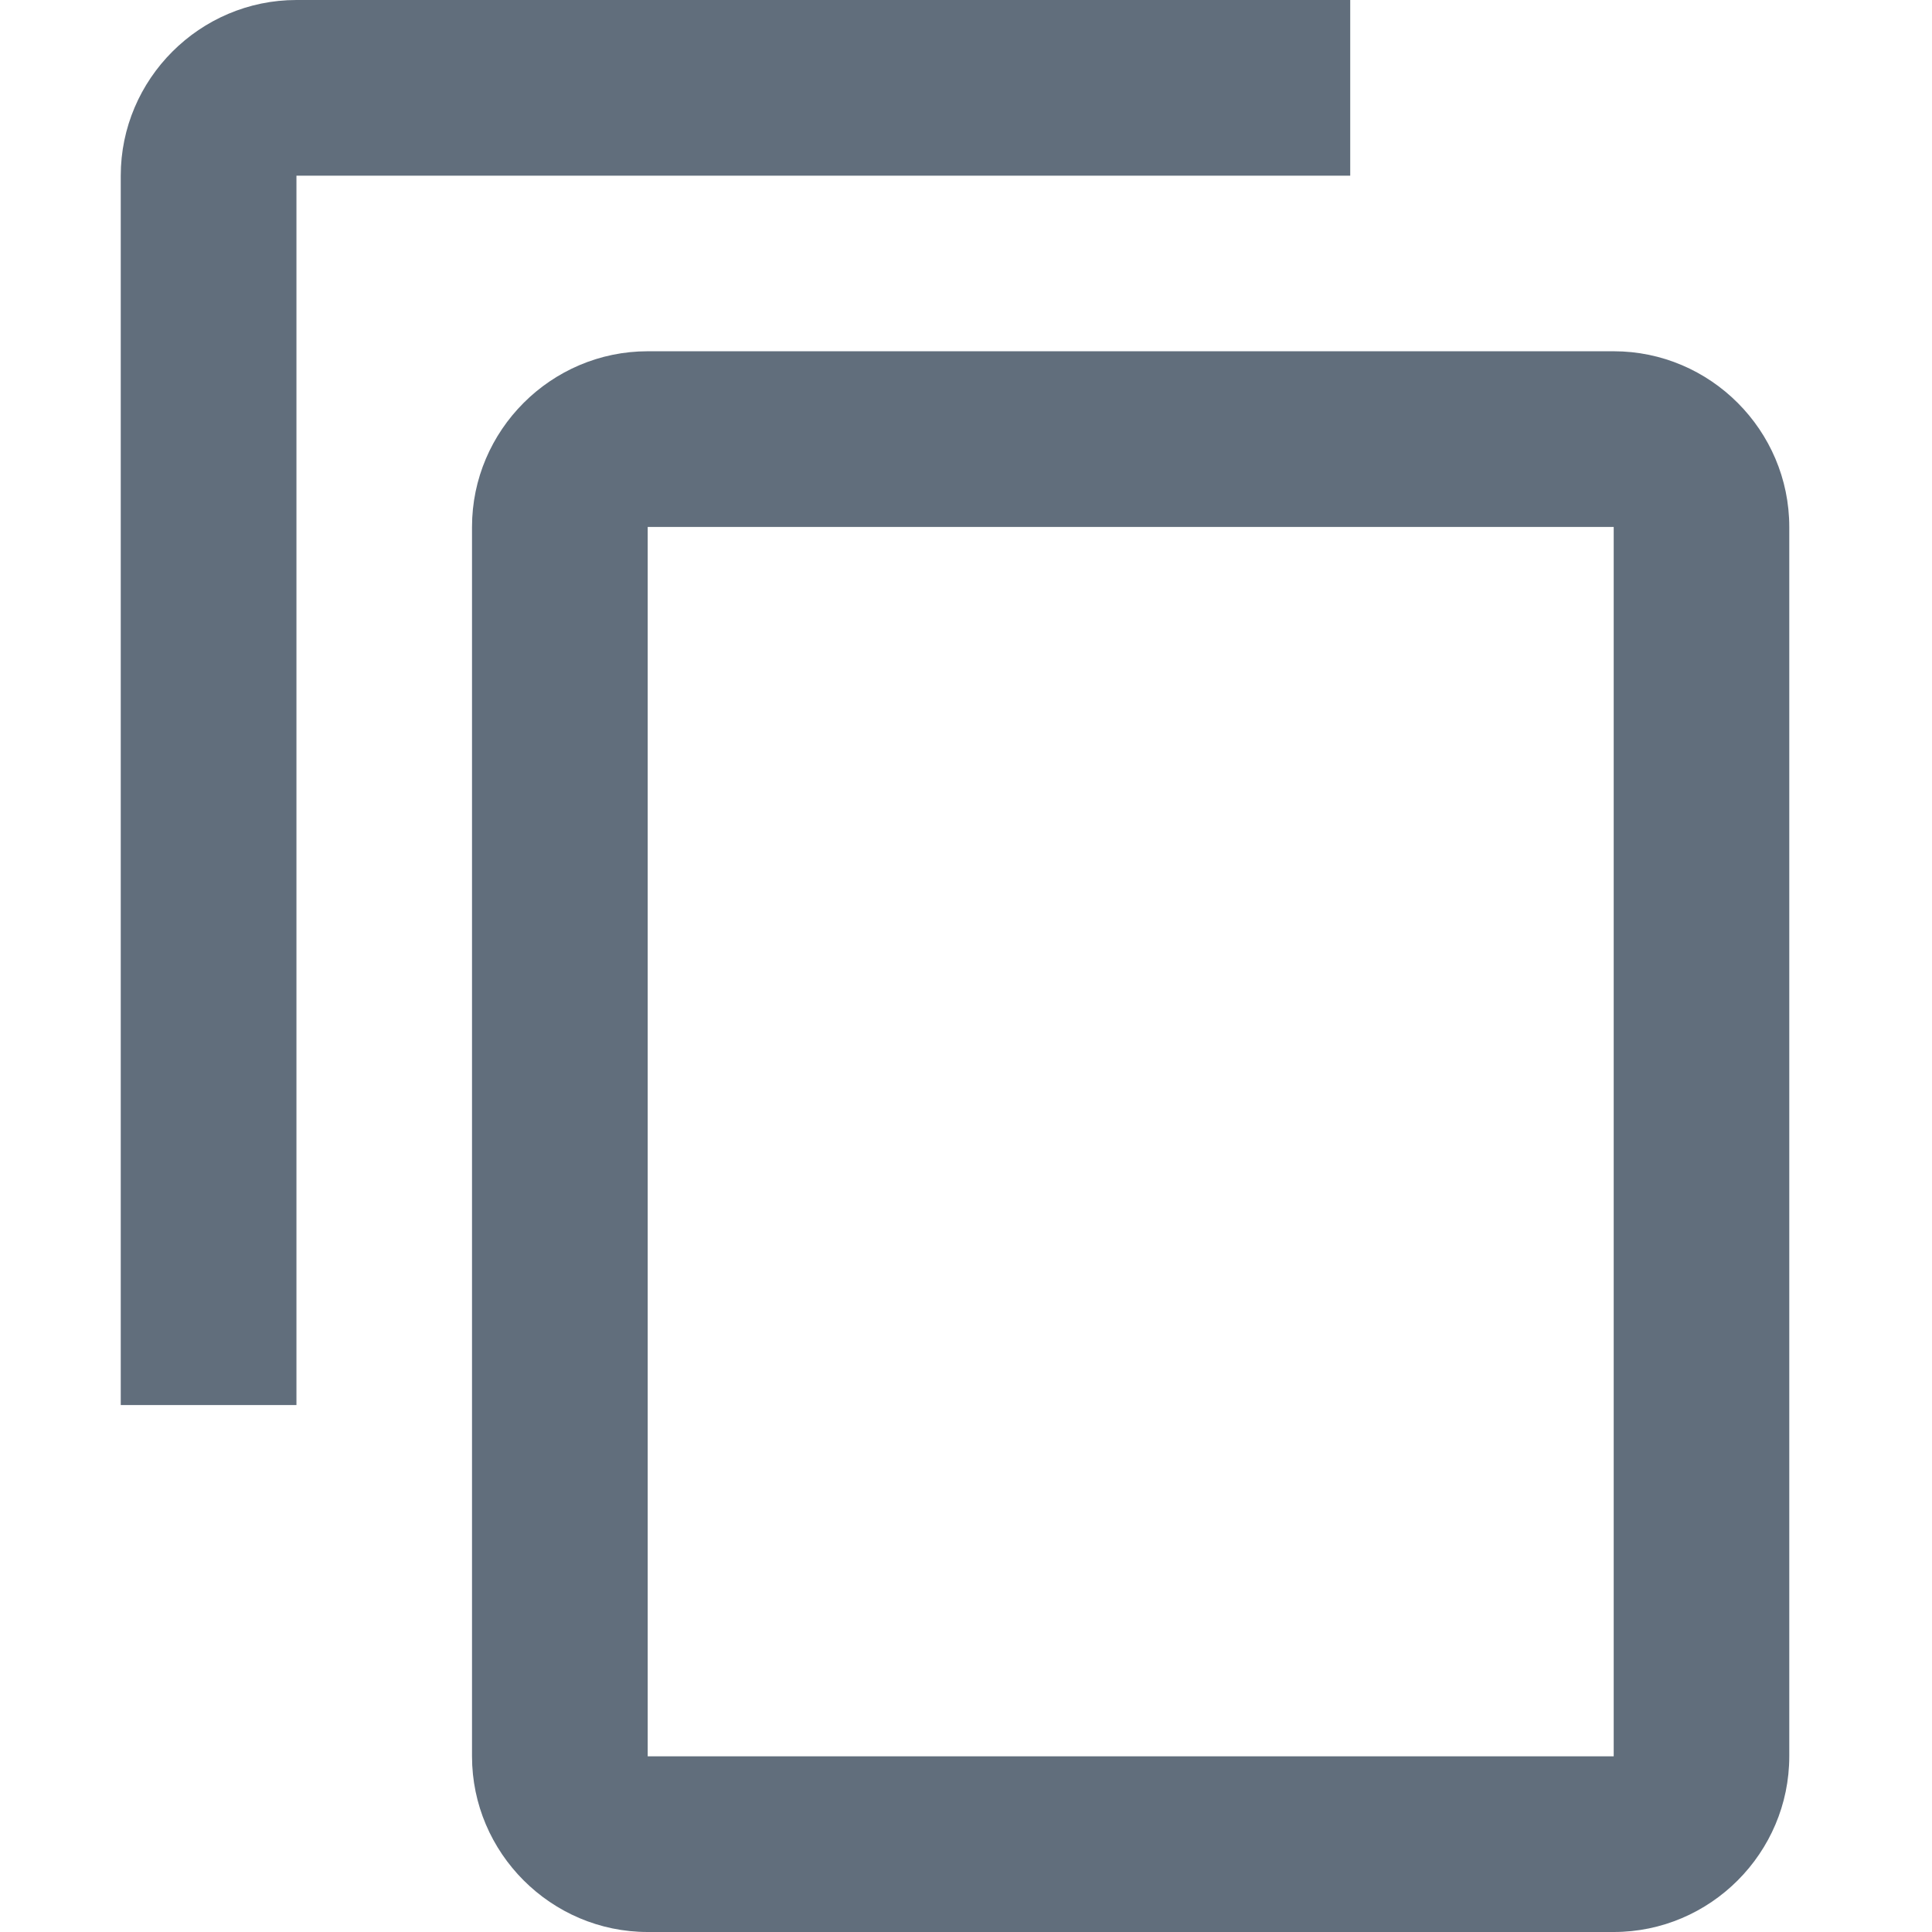
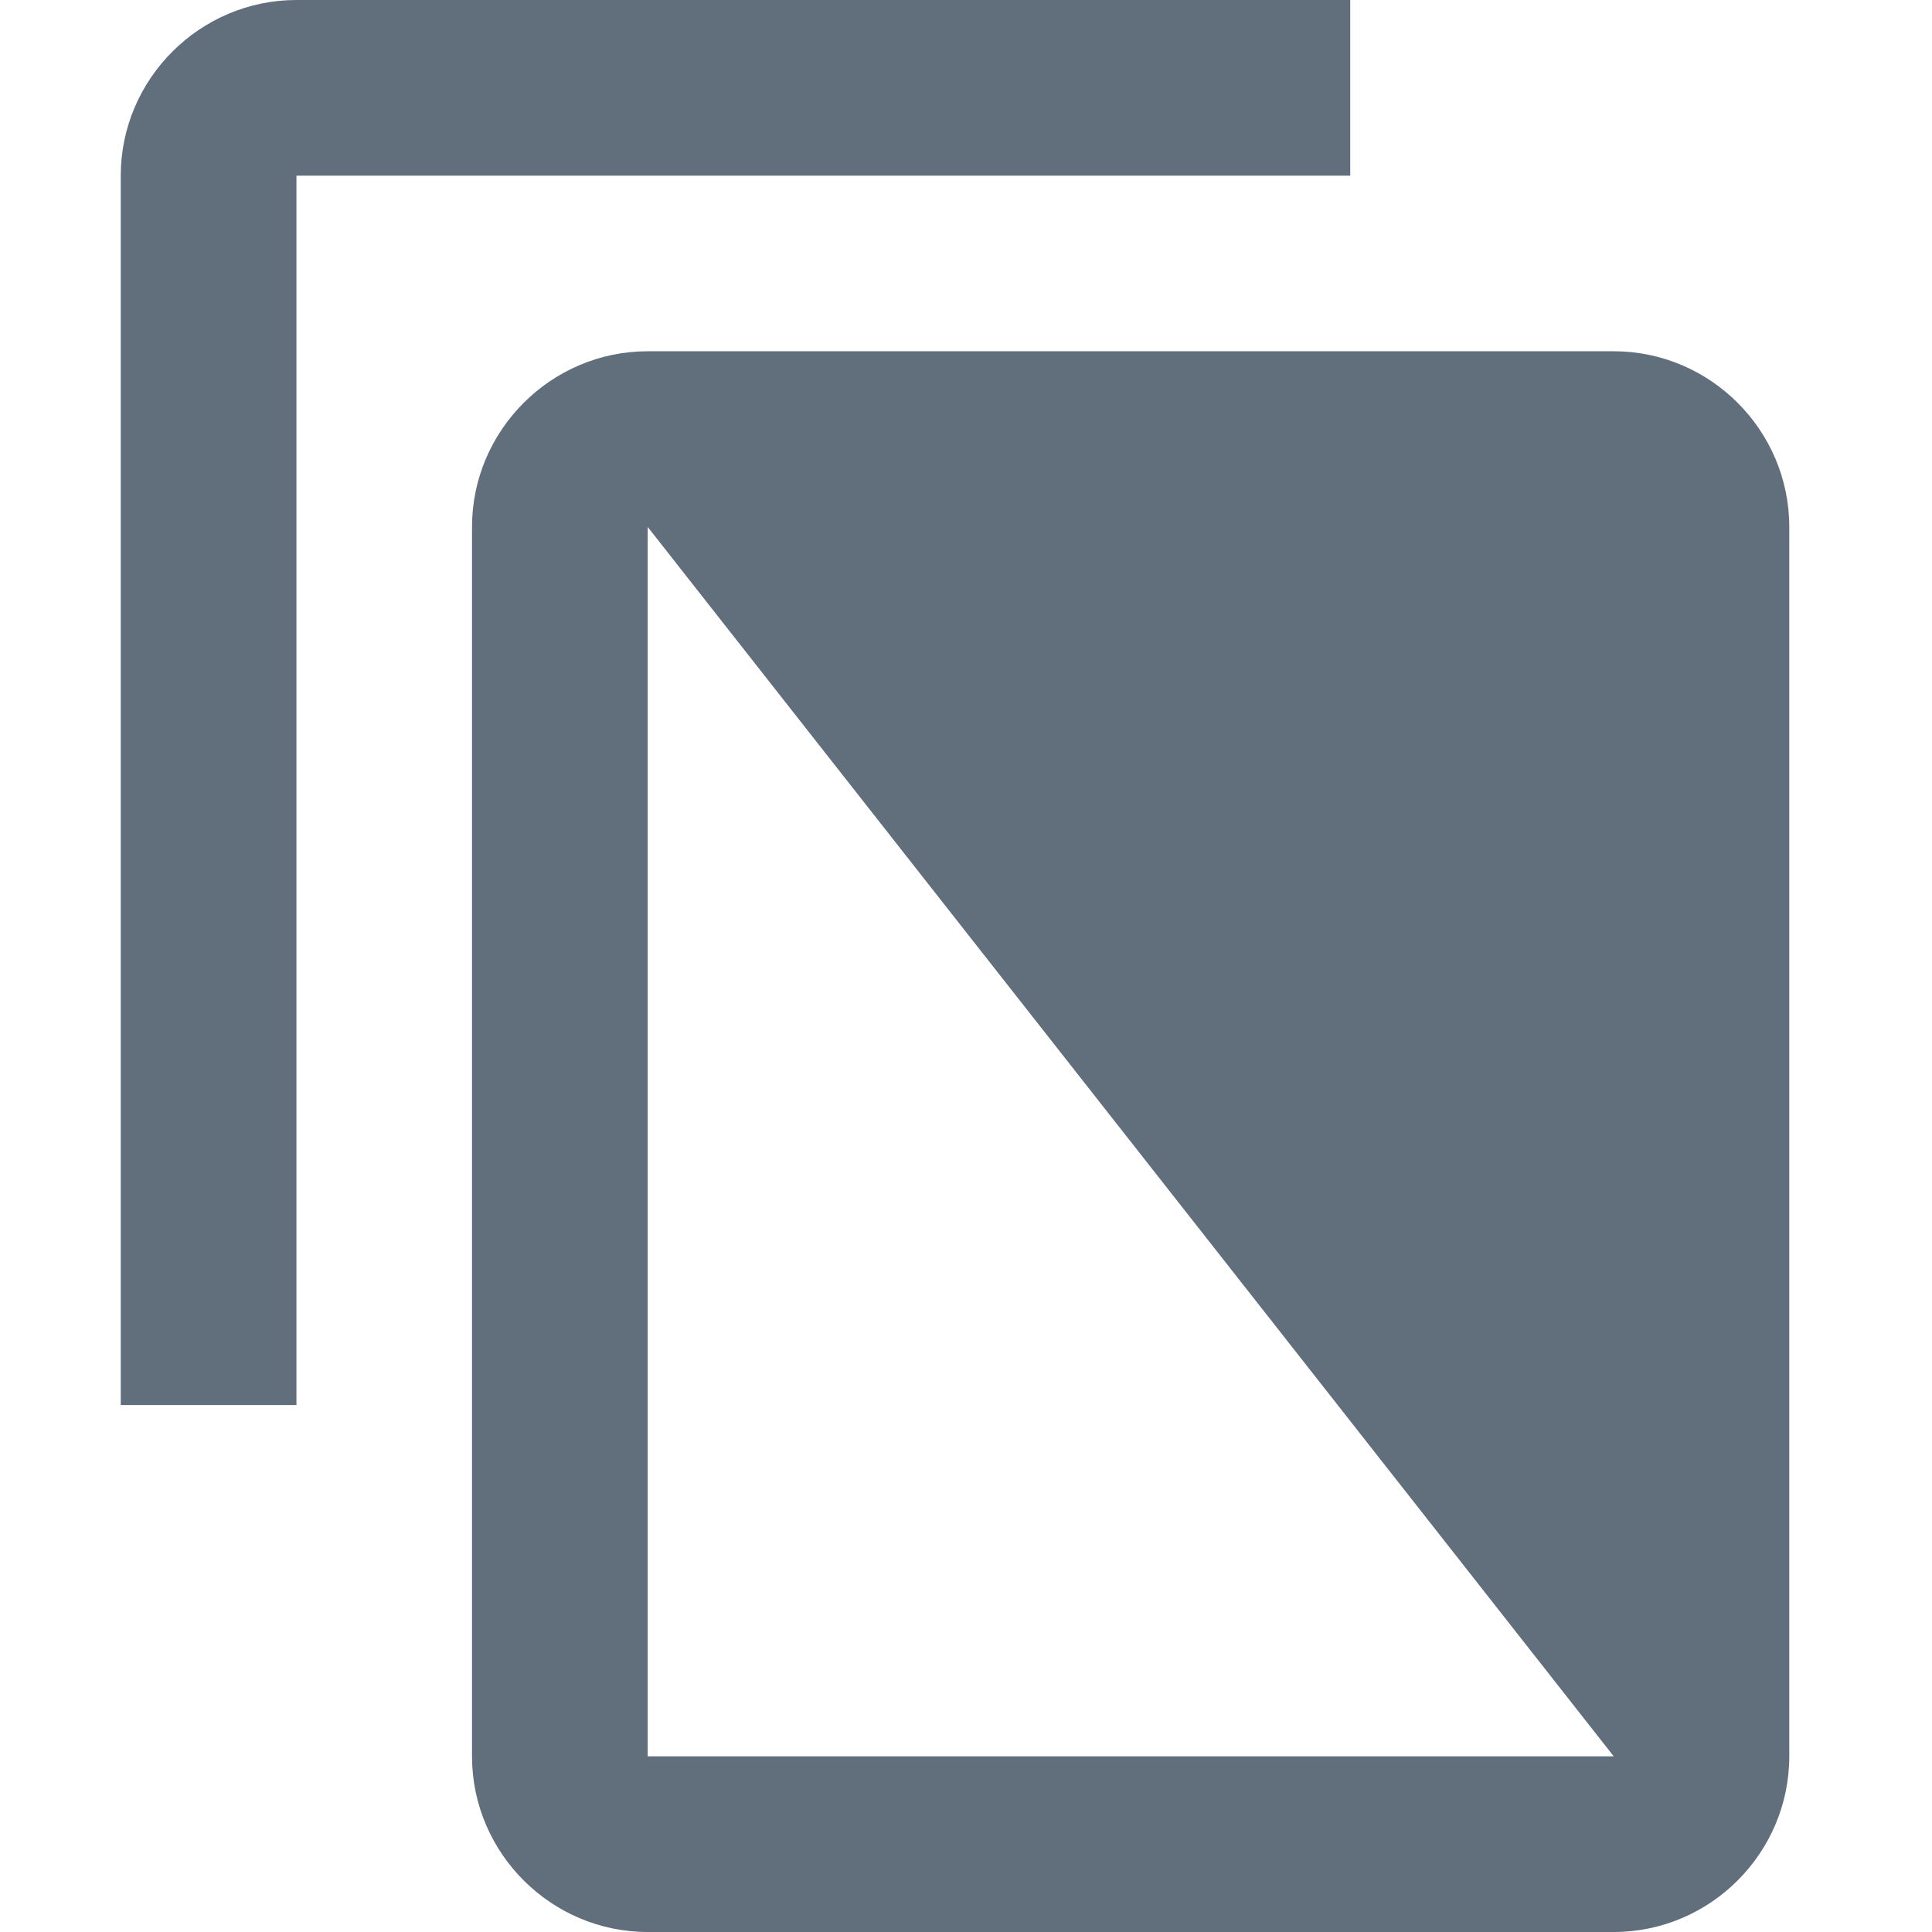
<svg xmlns="http://www.w3.org/2000/svg" width="16px" height="16px" viewBox="0 0 16 16" version="1.1">
  <desc>Created with Sketch.</desc>
  <defs />
  <g id="Page-1" stroke="none" stroke-width="1" fill="none" fill-rule="evenodd">
    <g id="Icons">
-       <rect id="Rectangle" fill-opacity="0" fill="#D8D8D8" x="0" y="0" width="16" height="16" />
-       <path d="M11.182,0 L2.455,0 C1.655,0 1,0.655 1,1.455 L1,11.636 L2.455,11.636 L2.455,1.455 L11.182,1.455 L11.182,0 L11.182,0 Z M13.364,2.909 L5.364,2.909 C4.564,2.909 3.909,3.564 3.909,4.364 L3.909,14.545 C3.909,15.345 4.564,16 5.364,16 L13.364,16 C14.164,16 14.818,15.345 14.818,14.545 L14.818,4.364 C14.818,3.564 14.164,2.909 13.364,2.909 L13.364,2.909 Z M13.364,14.545 L5.364,14.545 L5.364,4.364 L13.364,4.364 L13.364,14.545 L13.364,14.545 Z" id="Shape" fill="#616E7C" fill-rule="nonzero" />
+       <path d="M11.182,0 L2.455,0 C1.655,0 1,0.655 1,1.455 L1,11.636 L2.455,11.636 L2.455,1.455 L11.182,1.455 L11.182,0 L11.182,0 Z M13.364,2.909 L5.364,2.909 C4.564,2.909 3.909,3.564 3.909,4.364 L3.909,14.545 C3.909,15.345 4.564,16 5.364,16 L13.364,16 C14.164,16 14.818,15.345 14.818,14.545 L14.818,4.364 C14.818,3.564 14.164,2.909 13.364,2.909 L13.364,2.909 Z M13.364,14.545 L5.364,14.545 L5.364,4.364 L13.364,14.545 L13.364,14.545 Z" id="Shape" fill="#616E7C" fill-rule="nonzero" />
    </g>
  </g>
</svg>